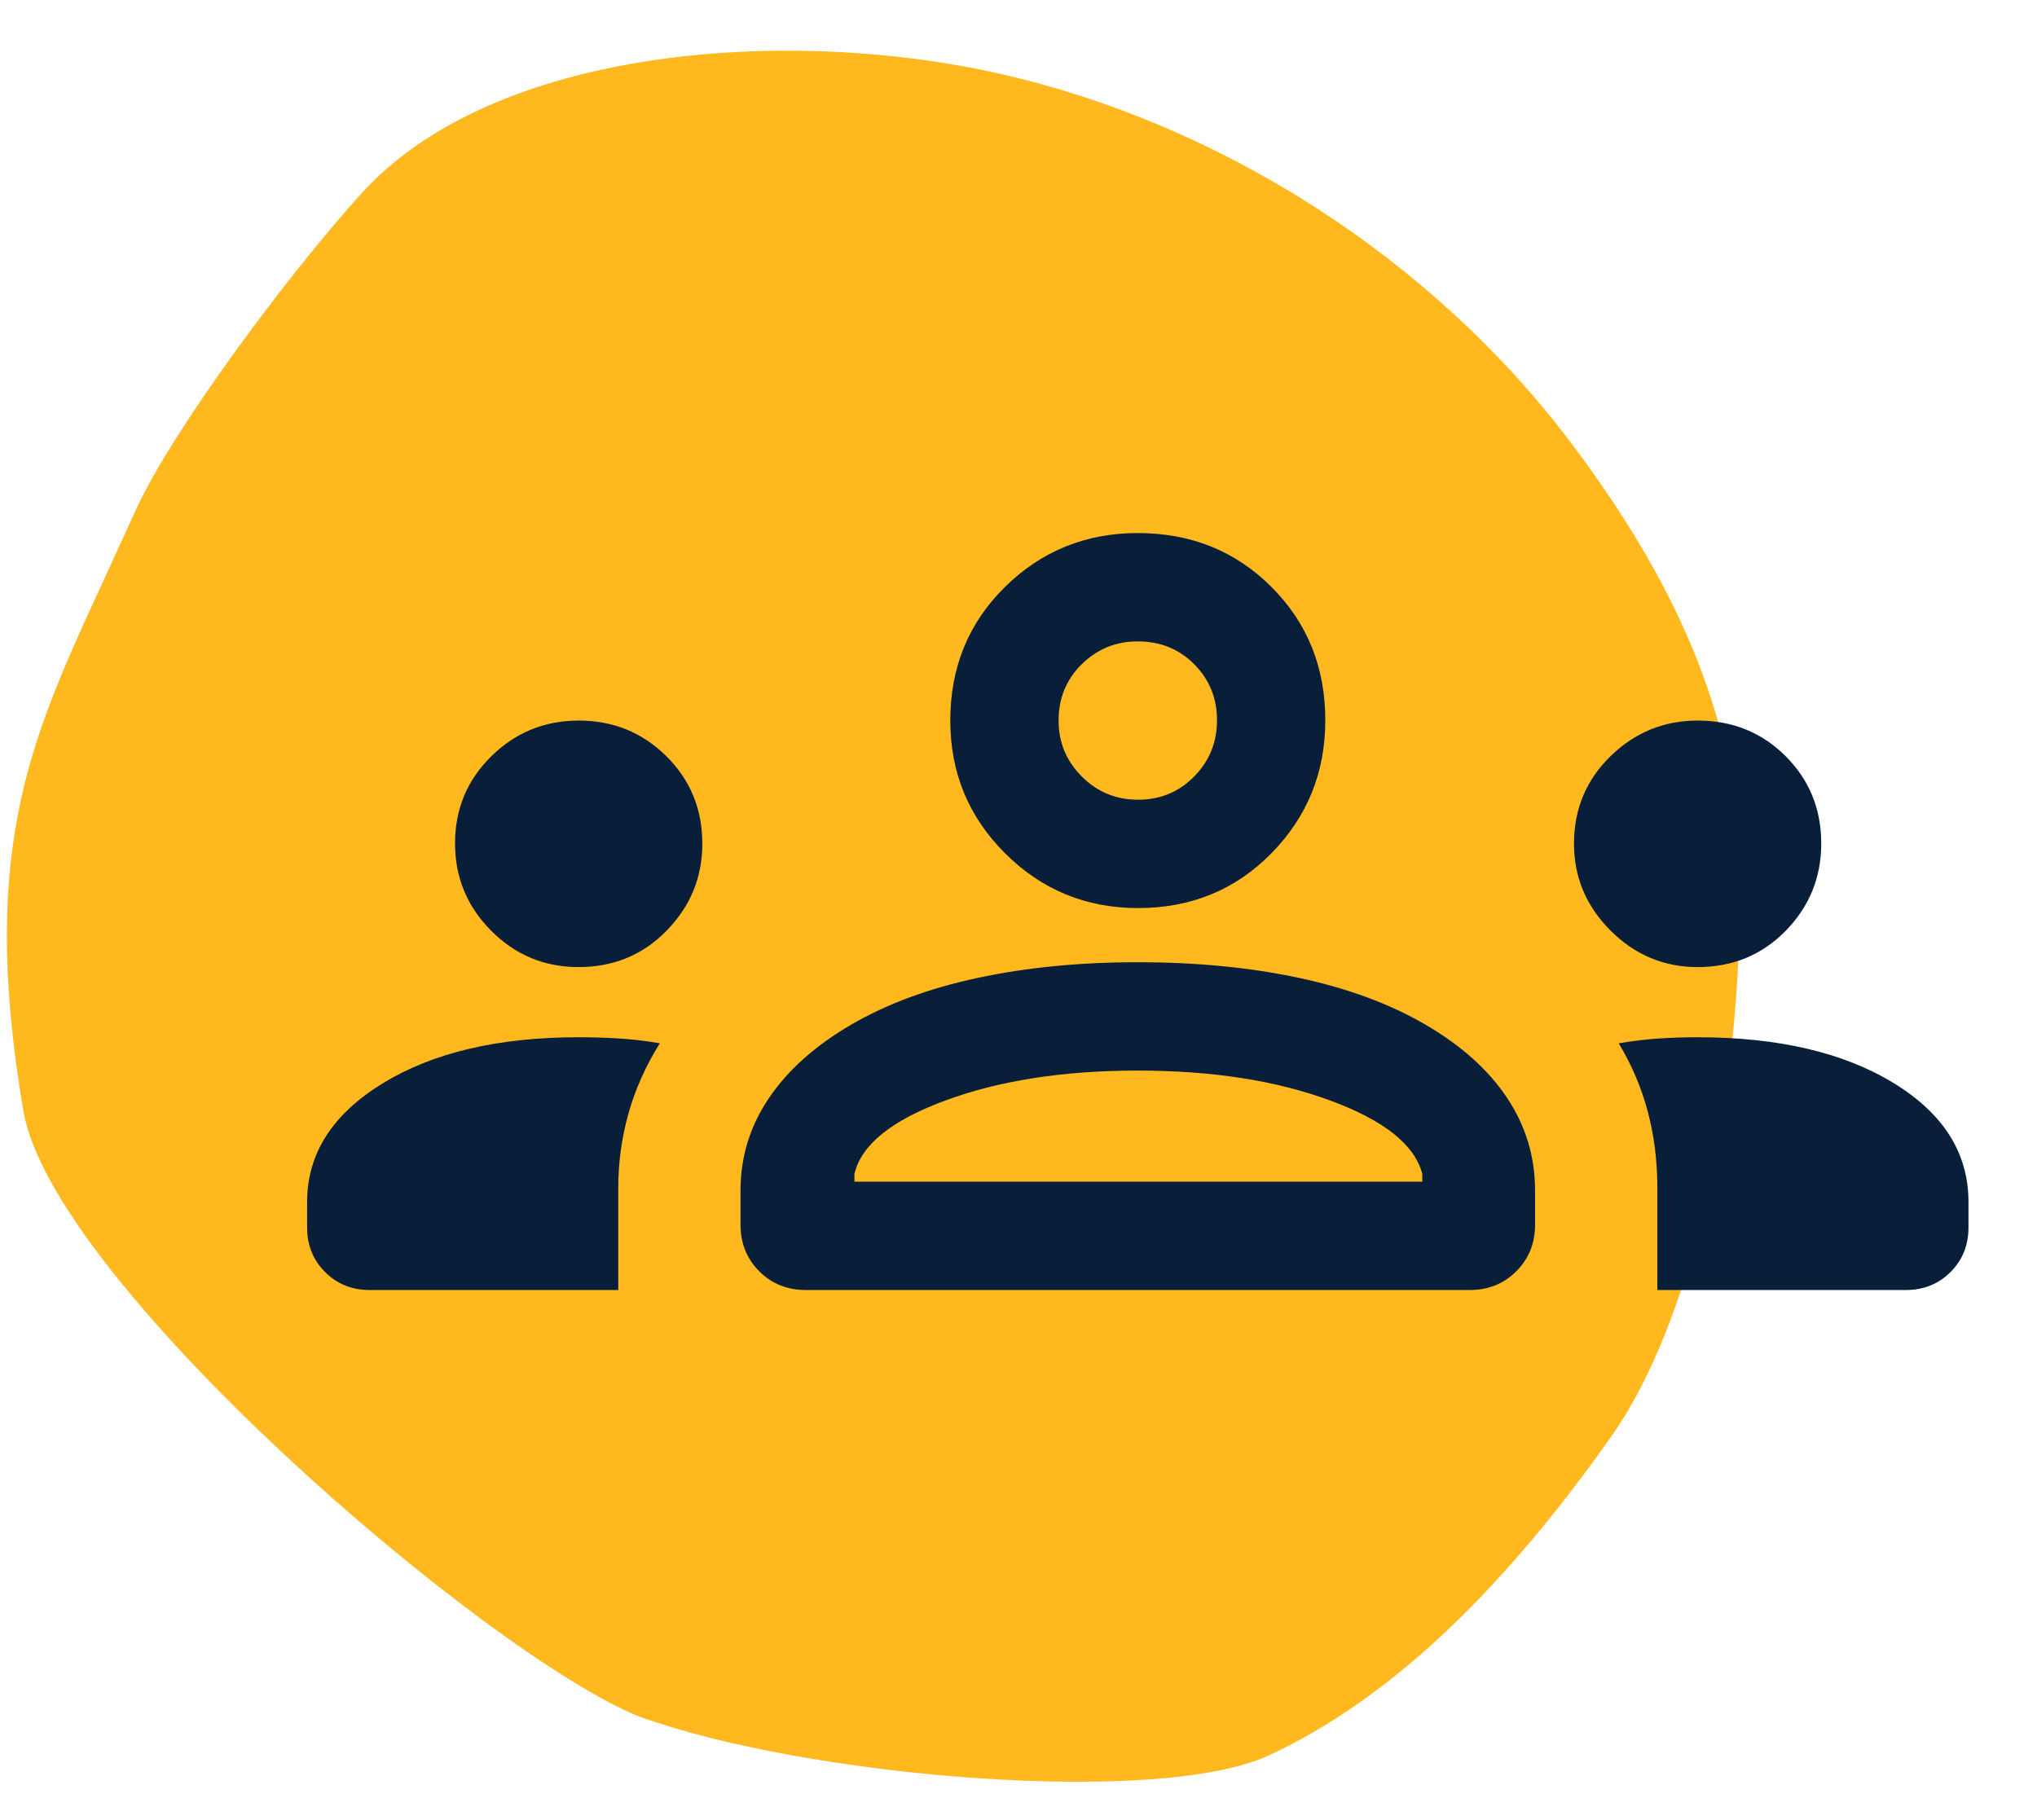
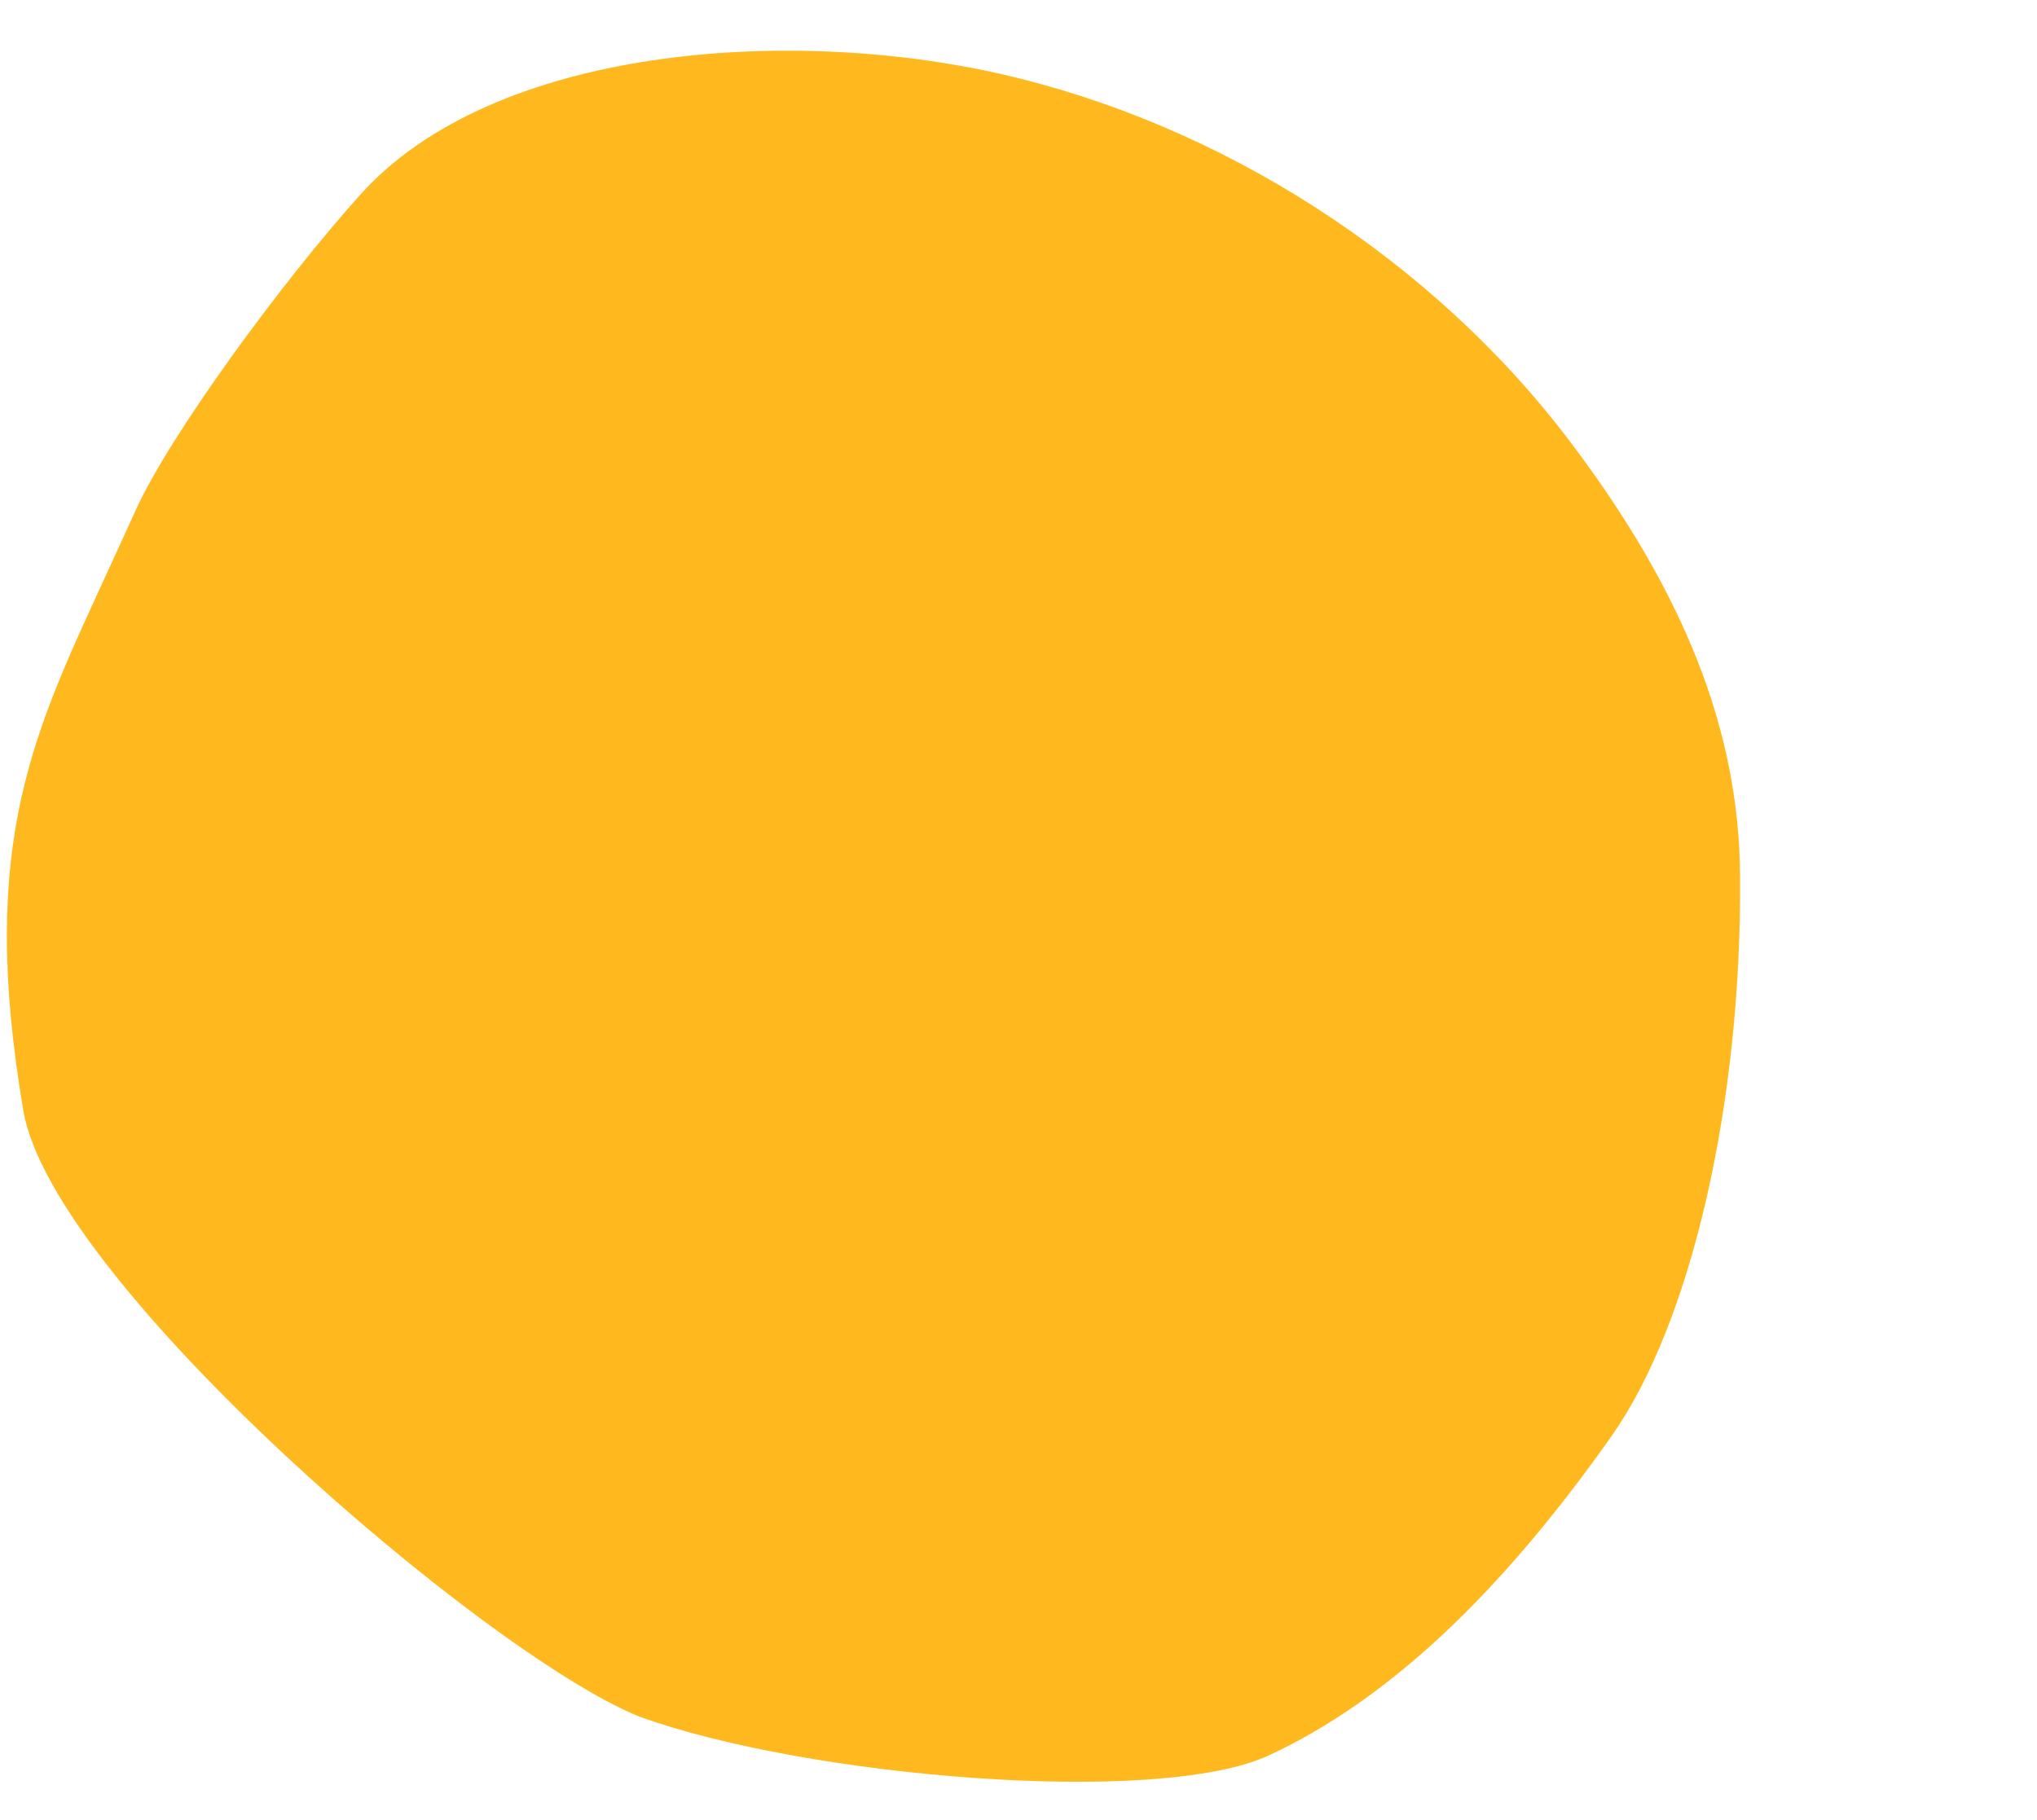
<svg xmlns="http://www.w3.org/2000/svg" width="47" height="42" viewBox="0 0 47 42" fill="none">
  <path d="M14.747 39.611C18.583 41.006 26.721 41.703 29.29 40.502C32.002 39.236 34.584 36.826 37.182 33.142C39.026 30.525 40.19 25.451 40.149 20.215L40.148 20.166C40.117 16.861 38.872 13.693 36.233 10.199C33.024 5.952 28.159 2.856 23.084 1.706C18.175 0.591 11.386 1.078 8.321 4.484C6.518 6.486 3.911 10.037 3.122 11.793L2.558 13.028C0.8 16.863 -0.526 19.377 0.54 25.637C1.214 29.592 11.184 38.165 14.746 39.612L14.747 39.611Z" fill="#FFB91E" />
-   <path d="M8.528 29.769C8.12 29.769 7.777 29.631 7.501 29.354C7.224 29.078 7.086 28.735 7.086 28.326V27.737C7.086 26.628 7.665 25.717 8.823 25.004C9.981 24.292 11.491 23.936 13.352 23.936C13.66 23.936 13.969 23.945 14.281 23.964C14.593 23.983 14.908 24.021 15.224 24.076C14.899 24.596 14.658 25.135 14.501 25.694C14.344 26.252 14.265 26.826 14.265 27.413V29.769H8.528ZM18.599 29.769C18.165 29.769 17.804 29.625 17.517 29.336C17.23 29.047 17.086 28.689 17.086 28.262V27.477C17.086 26.697 17.305 25.984 17.743 25.338C18.181 24.691 18.812 24.128 19.637 23.647C20.462 23.166 21.436 22.806 22.561 22.566C23.684 22.325 24.913 22.205 26.246 22.205C27.605 22.205 28.847 22.325 29.971 22.566C31.094 22.806 32.069 23.166 32.893 23.647C33.718 24.128 34.346 24.691 34.775 25.338C35.205 25.984 35.419 26.697 35.419 27.477V28.262C35.419 28.689 35.275 29.047 34.986 29.336C34.697 29.625 34.34 29.769 33.913 29.769H18.599ZM38.24 29.769V27.415C38.24 26.788 38.166 26.197 38.017 25.644C37.869 25.091 37.646 24.568 37.349 24.076C37.676 24.021 37.988 23.983 38.286 23.964C38.584 23.945 38.879 23.936 39.169 23.936C41.03 23.936 42.537 24.288 43.69 24.992C44.843 25.696 45.419 26.611 45.419 27.737V28.326C45.419 28.735 45.281 29.078 45.005 29.354C44.728 29.631 44.385 29.769 43.977 29.769H38.24ZM19.714 27.269H32.817V27.093C32.646 26.42 31.936 25.853 30.688 25.394C29.441 24.934 27.962 24.705 26.253 24.705C24.543 24.705 23.064 24.934 21.817 25.394C20.569 25.853 19.868 26.42 19.714 27.093V27.269ZM13.348 22.317C12.562 22.317 11.891 22.038 11.334 21.479C10.778 20.92 10.499 20.249 10.499 19.464C10.499 18.67 10.779 17.998 11.338 17.45C11.896 16.902 12.568 16.628 13.352 16.628C14.147 16.628 14.821 16.902 15.374 17.45C15.928 17.998 16.205 18.671 16.205 19.469C16.205 20.244 15.931 20.912 15.383 21.474C14.835 22.036 14.157 22.317 13.348 22.317ZM39.169 22.317C38.392 22.317 37.722 22.036 37.16 21.474C36.598 20.912 36.317 20.244 36.317 19.469C36.317 18.671 36.598 17.998 37.16 17.45C37.722 16.902 38.392 16.628 39.172 16.628C39.976 16.628 40.652 16.902 41.2 17.45C41.748 17.998 42.022 18.67 42.022 19.464C42.022 20.249 41.748 20.92 41.202 21.479C40.655 22.038 39.978 22.317 39.169 22.317ZM26.258 20.955C25.058 20.955 24.036 20.534 23.192 19.693C22.348 18.852 21.926 17.83 21.926 16.628C21.926 15.402 22.346 14.374 23.188 13.545C24.029 12.716 25.051 12.301 26.253 12.301C27.478 12.301 28.506 12.715 29.335 13.543C30.165 14.372 30.579 15.398 30.579 16.622C30.579 17.823 30.165 18.845 29.337 19.689C28.509 20.533 27.483 20.955 26.258 20.955ZM26.261 18.455C26.77 18.455 27.201 18.276 27.552 17.92C27.904 17.563 28.08 17.13 28.08 16.62C28.08 16.11 27.904 15.68 27.554 15.328C27.204 14.977 26.77 14.801 26.253 14.801C25.748 14.801 25.318 14.976 24.961 15.326C24.604 15.676 24.425 16.11 24.425 16.628C24.425 17.132 24.604 17.563 24.961 17.92C25.318 18.276 25.751 18.455 26.261 18.455Z" fill="#091F39" />
</svg>